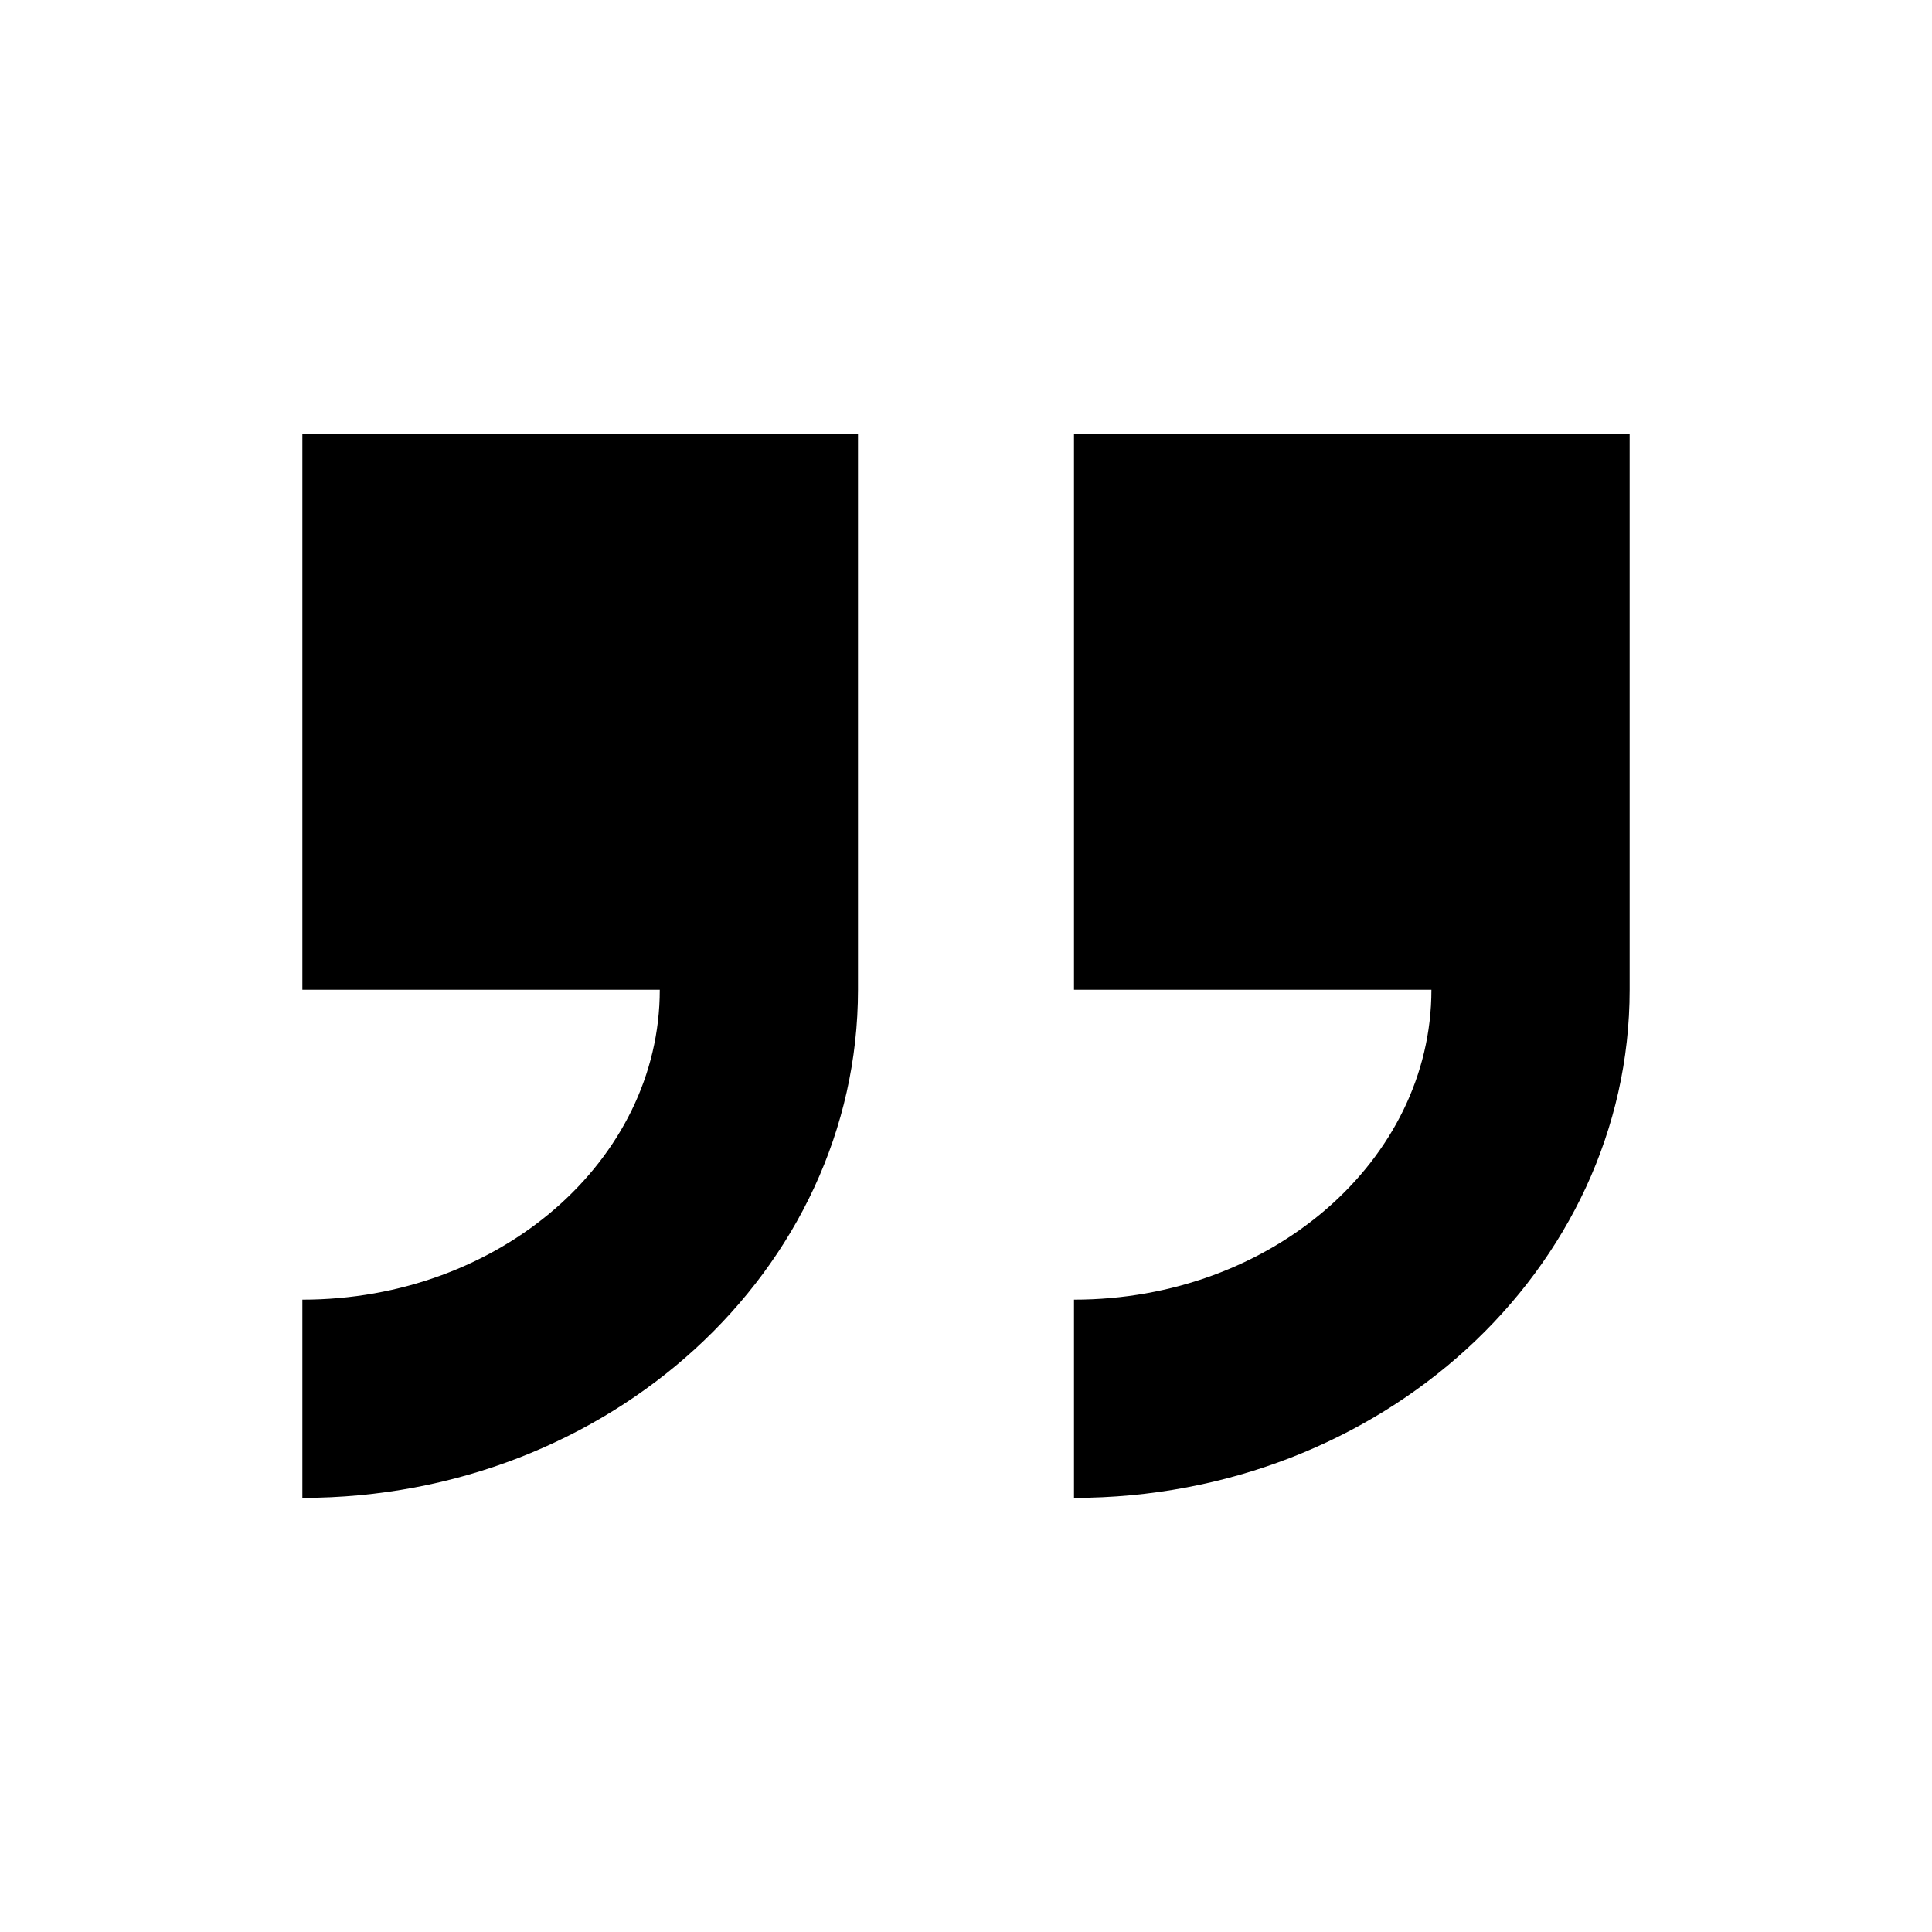
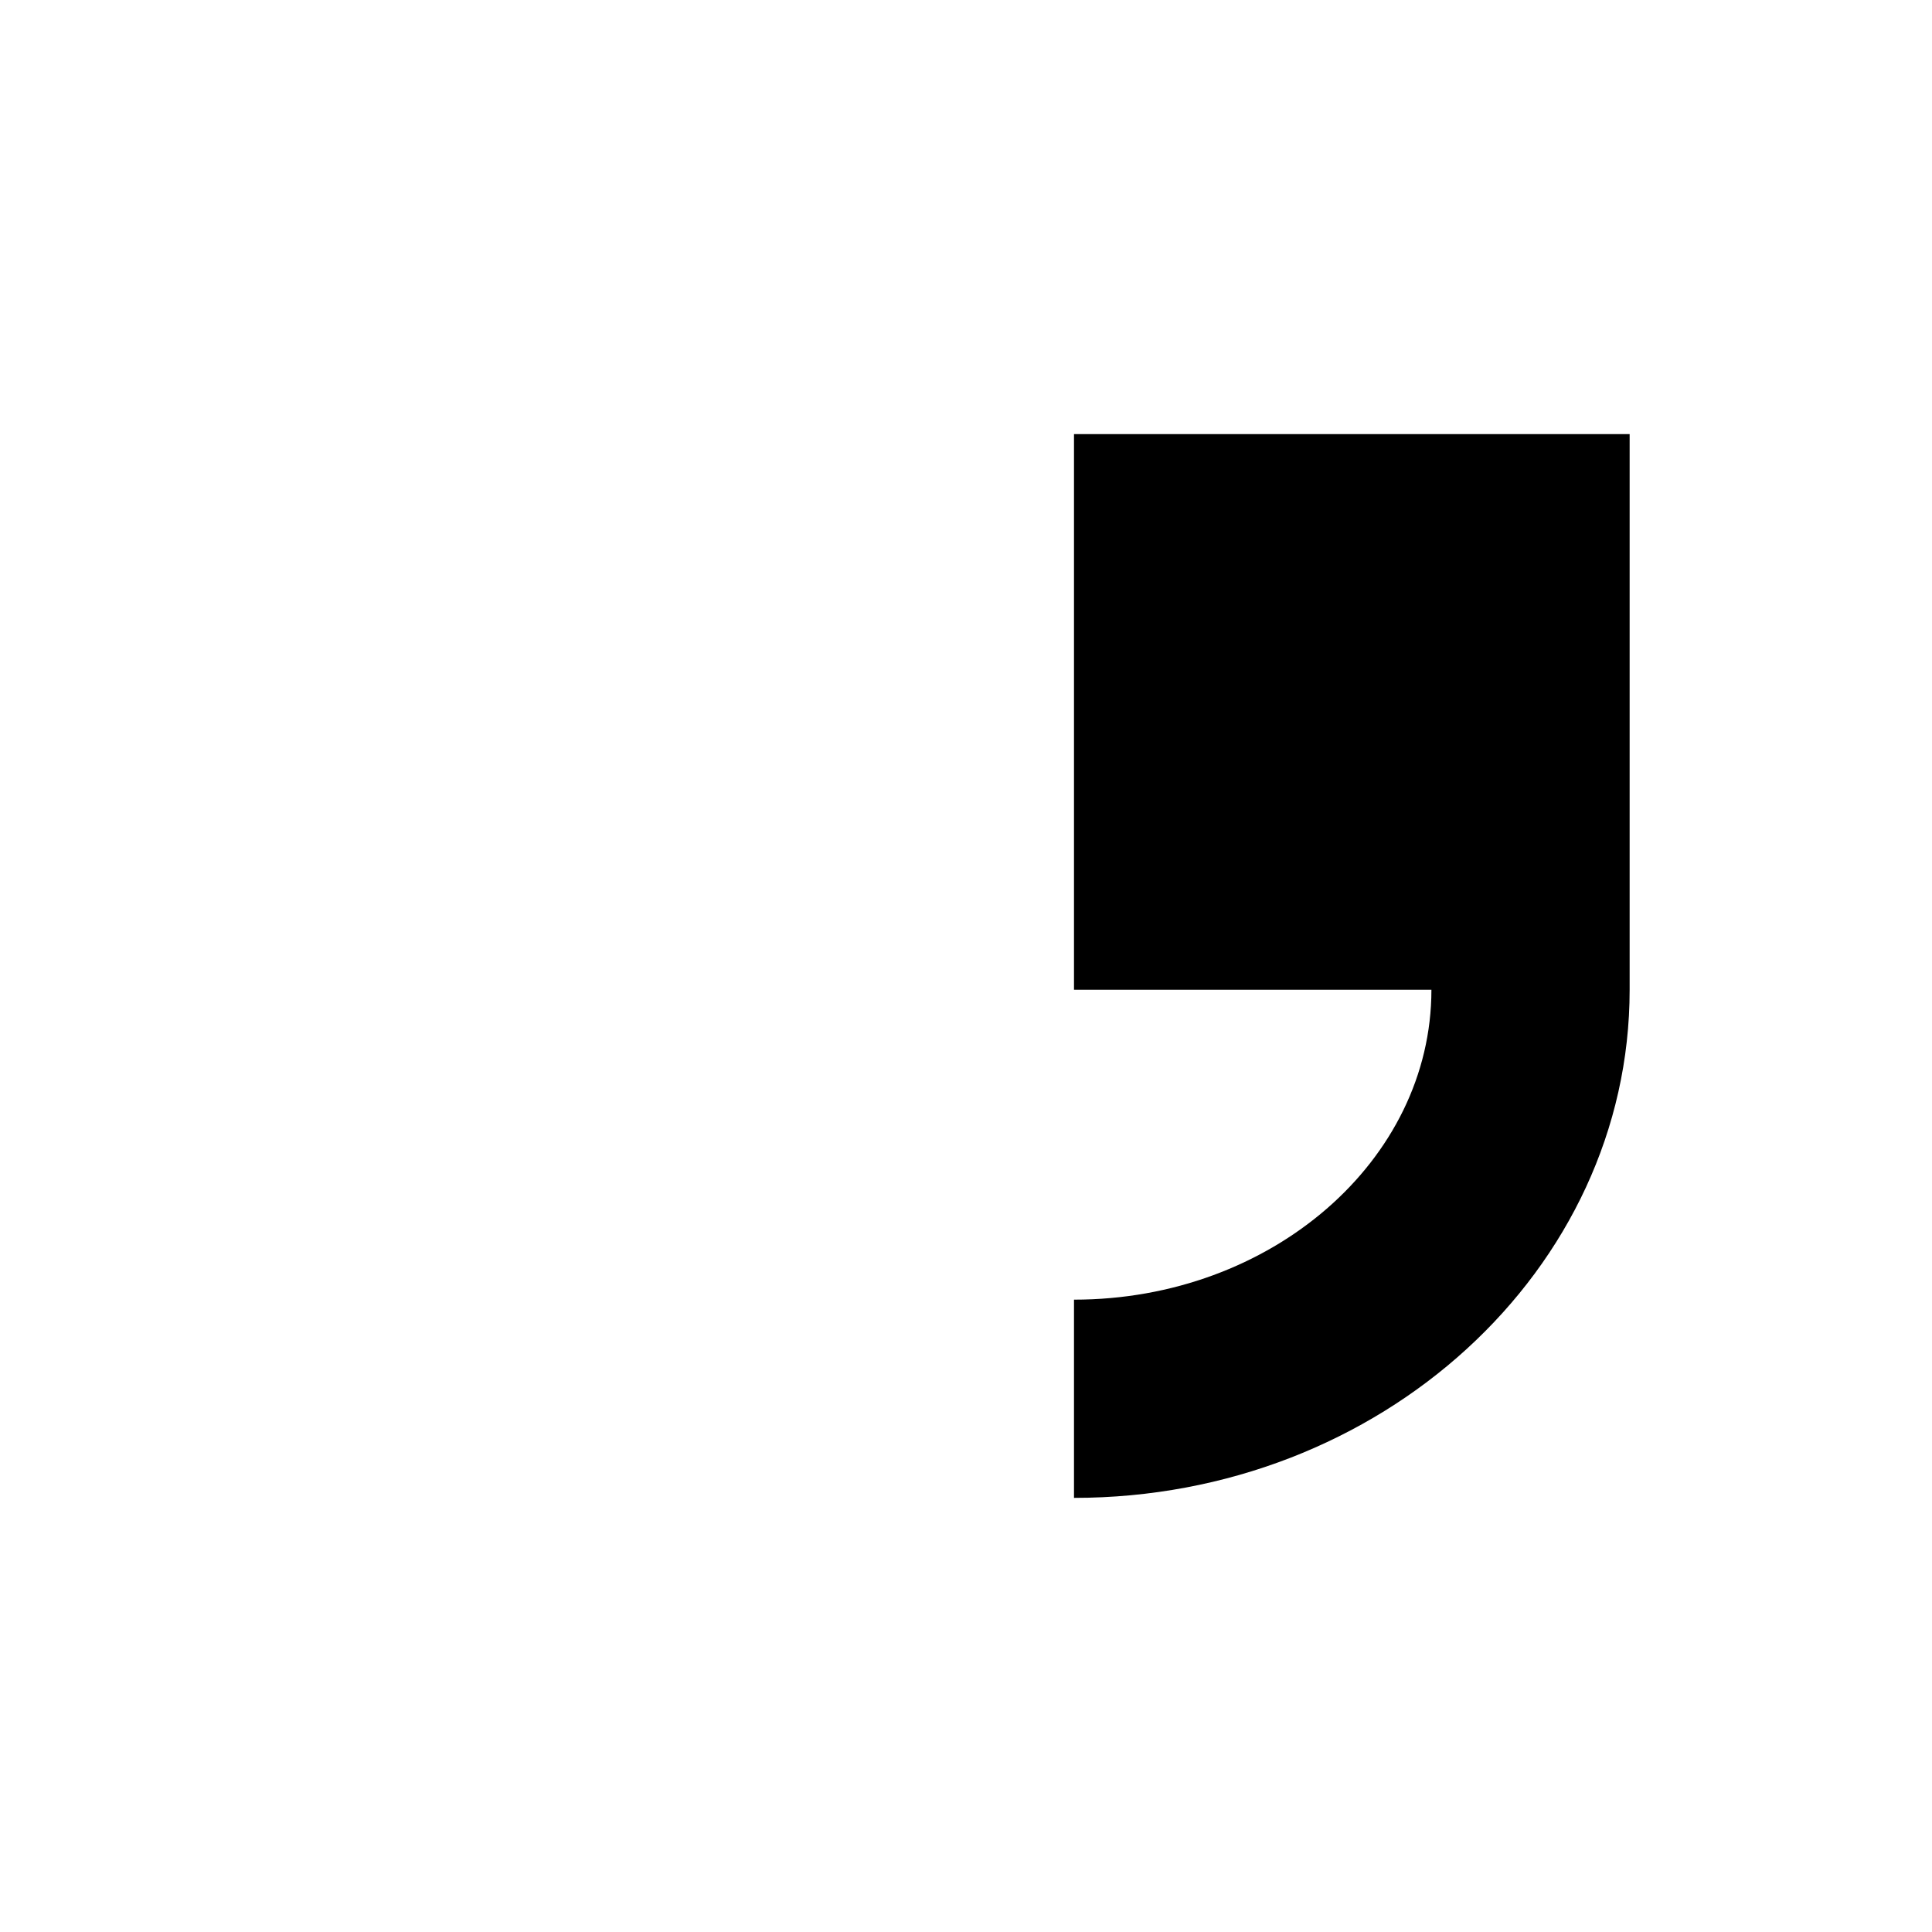
<svg xmlns="http://www.w3.org/2000/svg" version="1.1" x="0px" y="0px" viewBox="0 0 100 100" style="enable-background:new 0 0 100 100;fill:url(#CerosGradient_ida44a191b3);" xml:space="preserve" aria-hidden="true" width="100px" height="100px">
  <defs>
    <linearGradient class="cerosgradient" data-cerosgradient="true" id="CerosGradient_ida44a191b3" gradientUnits="userSpaceOnUse" x1="50%" y1="100%" x2="50%" y2="0%">
      <stop offset="0%" stop-color="#000000" />
      <stop offset="100%" stop-color="#000000" />
    </linearGradient>
    <linearGradient />
  </defs>
-   <path d="M44.41,51.23V22.47H15.65v28.76h18.5c0,8.84-8.29,16.04-18.5,16.04v10.26C31.52,77.53,44.41,65.73,44.41,51.23z" style="fill:url(#CerosGradient_ida44a191b3);" />
  <path d="M84.35,51.23V22.47H55.59v28.76h18.5c0,8.84-8.29,16.04-18.5,16.04v10.26C71.46,77.53,84.35,65.73,84.35,51.23z" style="fill:url(#CerosGradient_ida44a191b3);" />
</svg>